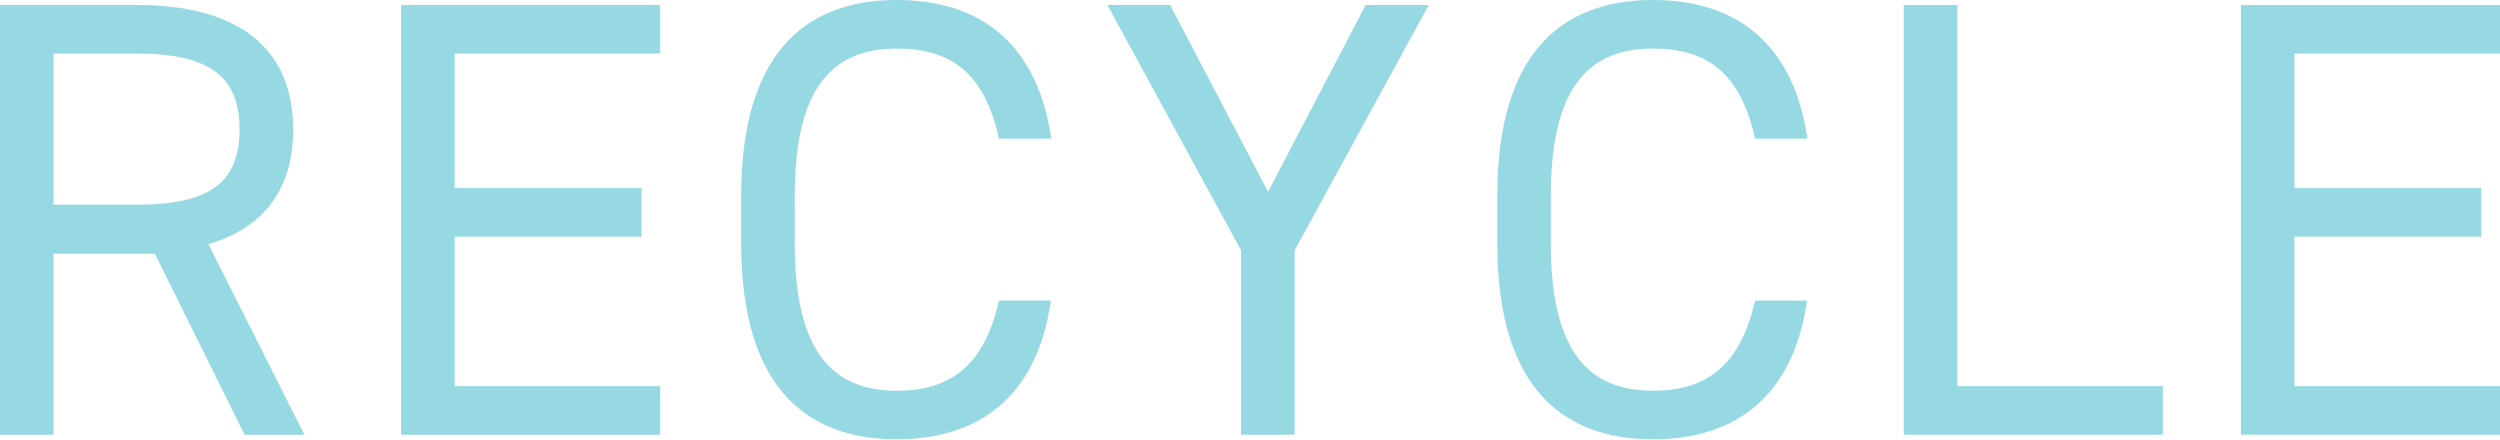
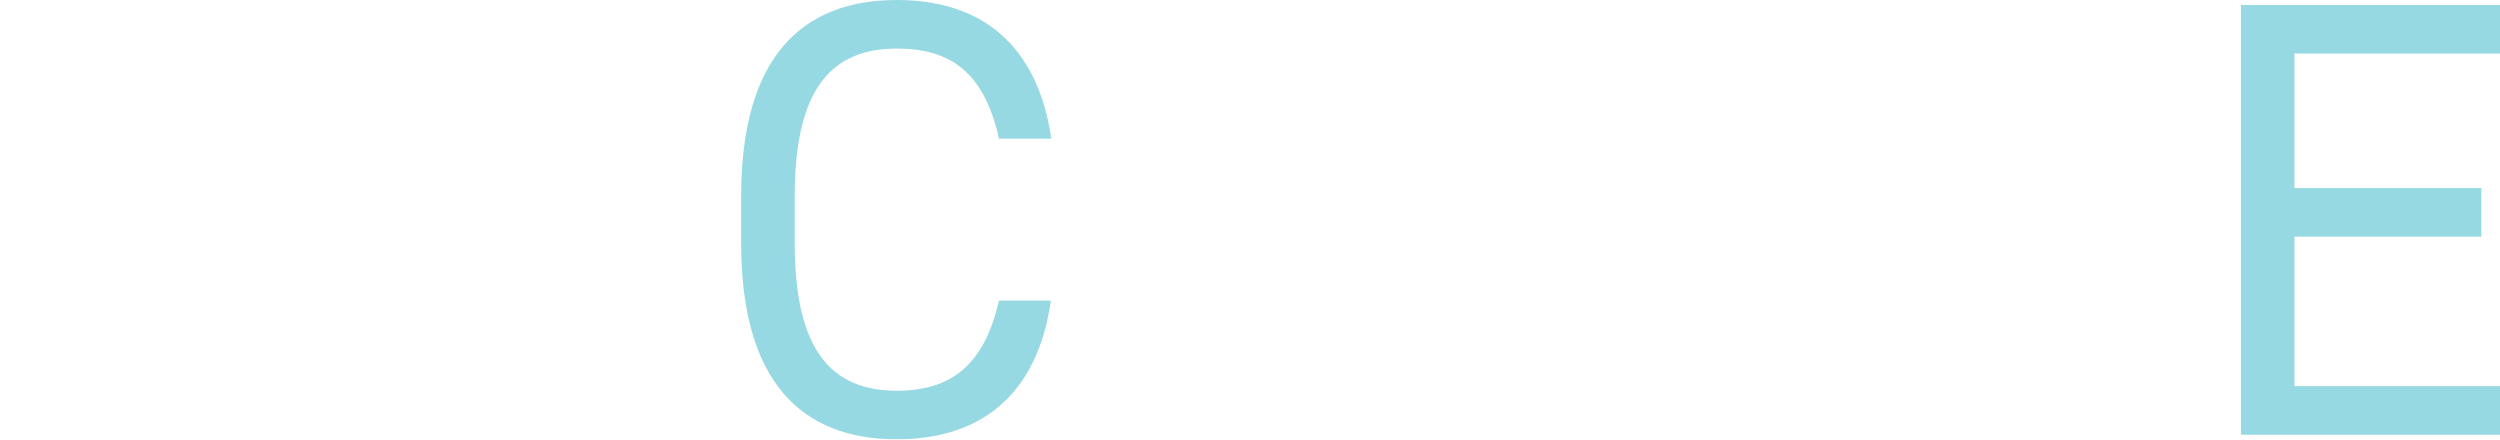
<svg xmlns="http://www.w3.org/2000/svg" id="b" viewBox="0 0 60.21 10.59">
  <g id="c">
    <g opacity=".5">
-       <path d="M5.89,10.47l-2.16-4.36H1.29v4.36H0V.12h3.3c2.38,0,3.76.99,3.76,3,0,1.45-.72,2.37-2.04,2.76l2.31,4.59h-1.44ZM3.3,4.93c1.75,0,2.47-.54,2.47-1.81s-.72-1.83-2.47-1.83H1.29v3.64h2.01Z" fill="#2db4c5" />
-       <path d="M15.9.12v1.17h-4.95v3.24h4.5v1.17h-4.5v3.6h4.95v1.17h-6.24V.12h6.24Z" fill="#2db4c5" />
      <path d="M24.06,3.34c-.36-1.62-1.19-2.17-2.46-2.17-1.59,0-2.46.99-2.46,3.55v1.14c0,2.56.87,3.55,2.46,3.55,1.35,0,2.11-.66,2.46-2.17h1.25c-.33,2.32-1.74,3.34-3.71,3.34-2.29,0-3.75-1.38-3.75-4.72v-1.14c0-3.34,1.46-4.72,3.75-4.72,2.04,0,3.39,1.08,3.72,3.34h-1.26Z" fill="#2db4c5" />
-       <path d="M28.18.12l2.36,4.5L32.89.12h1.52l-3.23,5.91v4.44h-1.29v-4.44L26.67.12h1.51Z" fill="#2db4c5" />
-       <path d="M42.27,3.34c-.36-1.62-1.19-2.17-2.46-2.17-1.59,0-2.46.99-2.46,3.55v1.14c0,2.56.87,3.55,2.46,3.55,1.35,0,2.11-.66,2.46-2.17h1.25c-.33,2.32-1.74,3.34-3.71,3.34-2.29,0-3.75-1.38-3.75-4.72v-1.14c0-3.34,1.46-4.72,3.75-4.72,2.04,0,3.39,1.08,3.72,3.34h-1.26Z" fill="#2db4c5" />
-       <path d="M47.14,9.3h4.95v1.17h-6.24V.12h1.29v9.18Z" fill="#2db4c5" />
      <path d="M60.21.12v1.17h-4.95v3.24h4.5v1.17h-4.5v3.6h4.95v1.17h-6.24V.12h6.24Z" fill="#2db4c5" />
    </g>
  </g>
</svg>